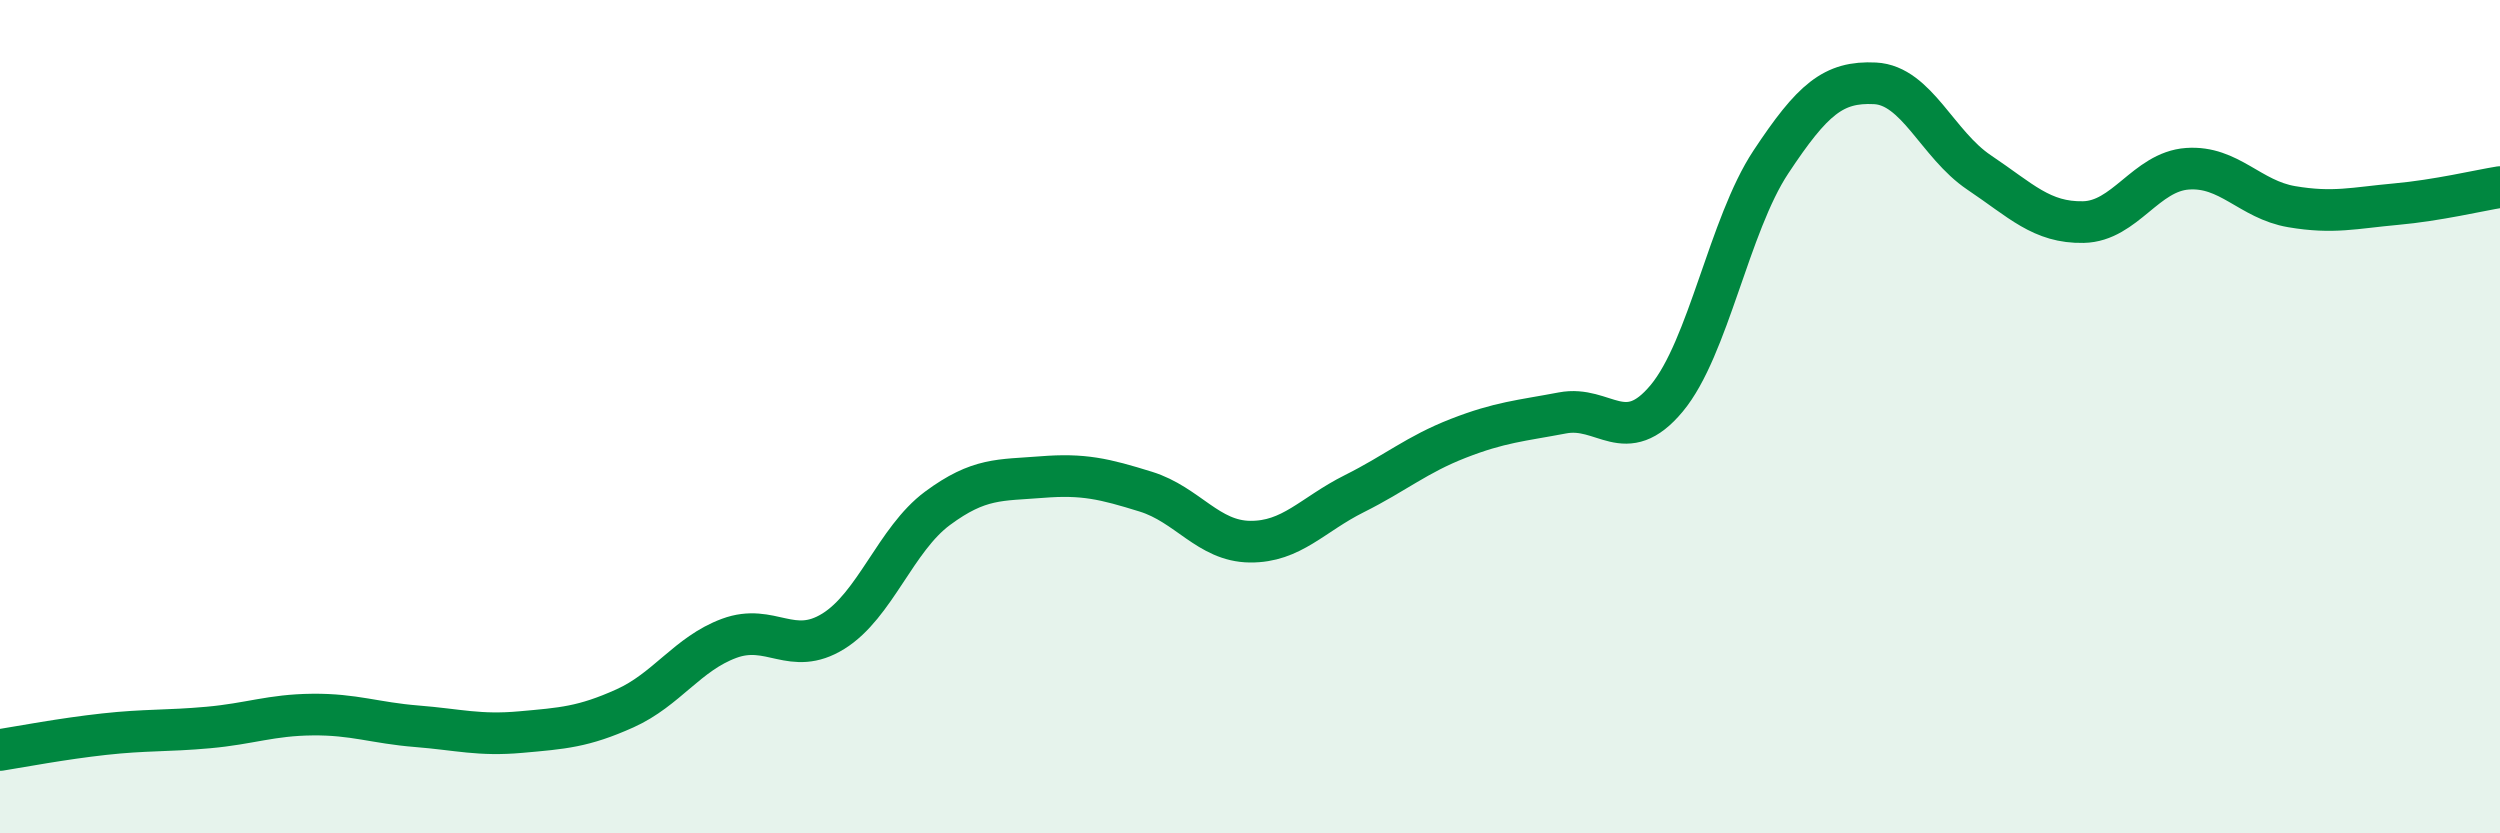
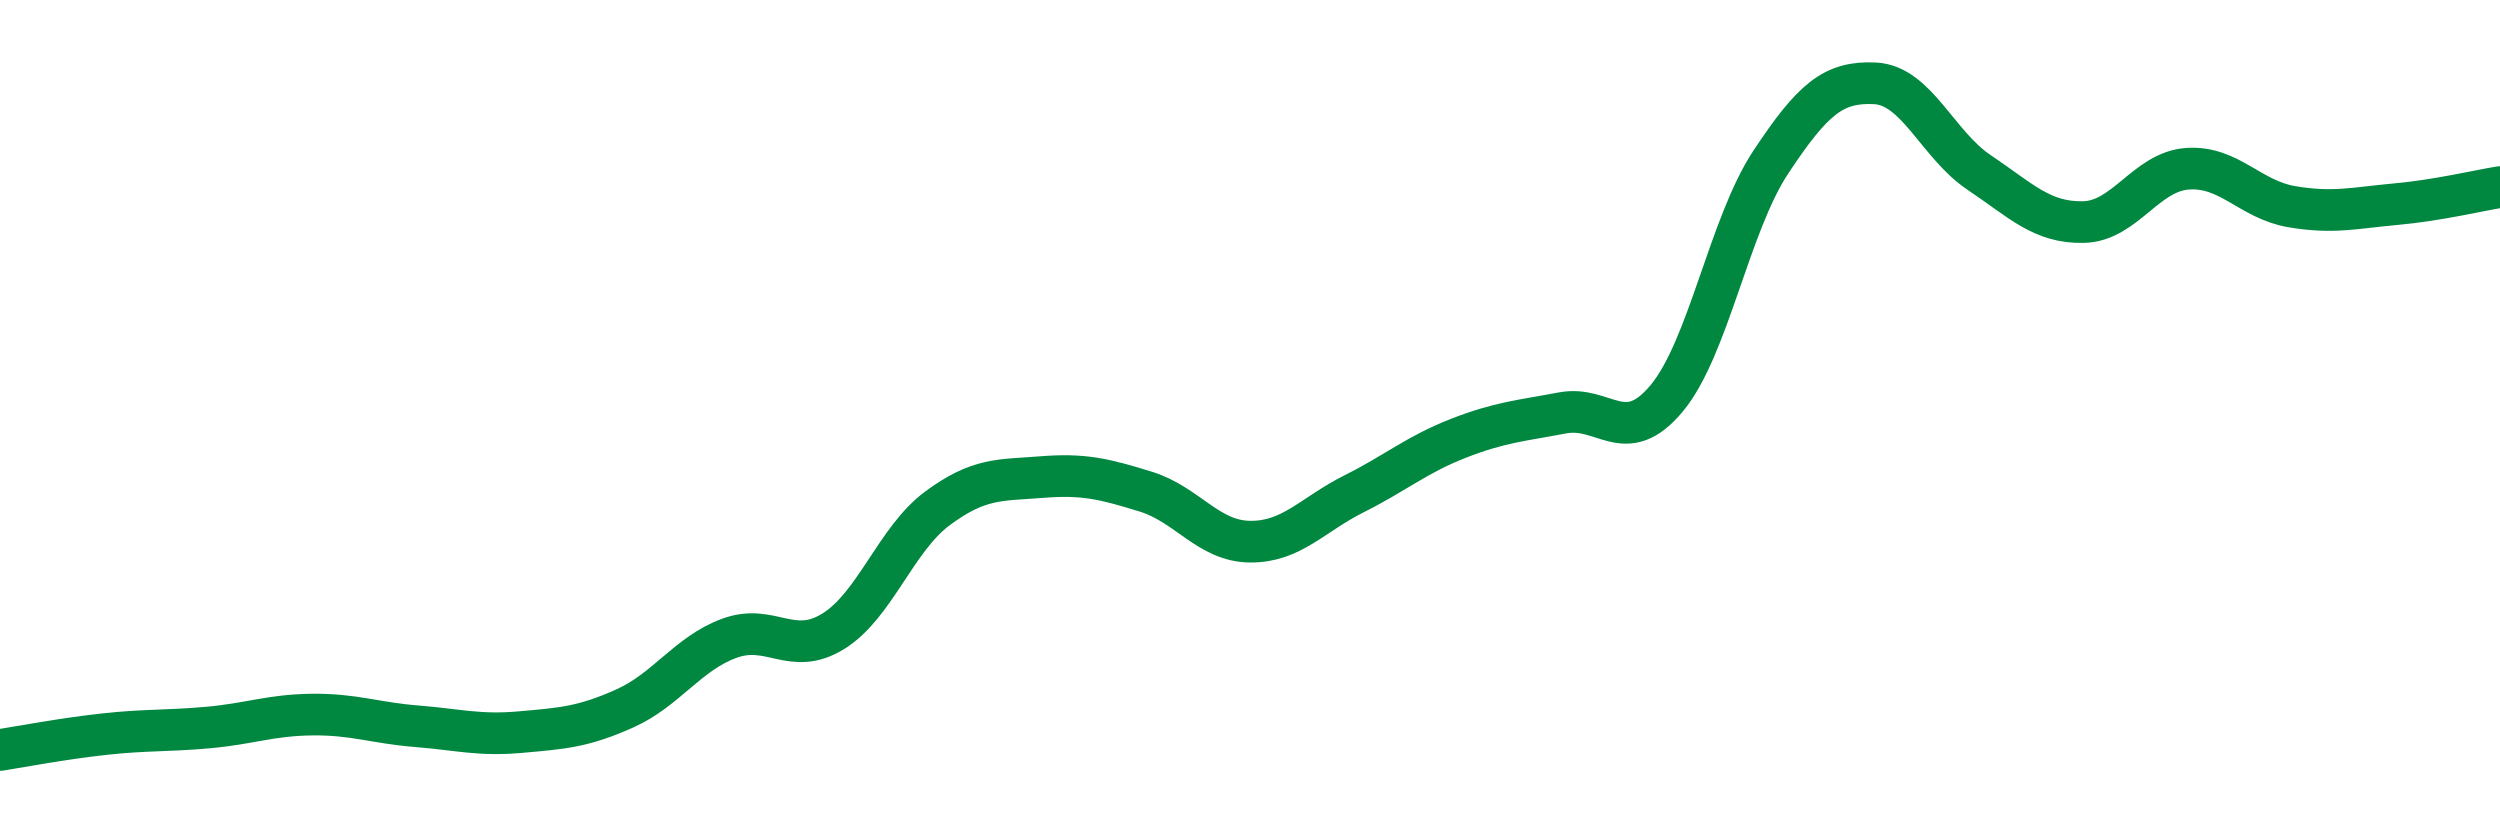
<svg xmlns="http://www.w3.org/2000/svg" width="60" height="20" viewBox="0 0 60 20">
-   <path d="M 0,18 C 0.5,17.92 1.5,17.73 2.5,17.62 C 3.5,17.51 4,17.55 5,17.46 C 6,17.37 6.5,17.16 7.5,17.15 C 8.5,17.14 9,17.35 10,17.43 C 11,17.51 11.5,17.66 12.5,17.57 C 13.5,17.48 14,17.45 15,17 C 16,16.55 16.5,15.69 17.5,15.32 C 18.5,14.95 19,15.77 20,15.15 C 21,14.53 21.5,12.94 22.5,12.2 C 23.5,11.46 24,11.53 25,11.45 C 26,11.37 26.5,11.49 27.5,11.8 C 28.5,12.11 29,12.99 30,13 C 31,13.01 31.5,12.35 32.5,11.85 C 33.5,11.35 34,10.91 35,10.52 C 36,10.13 36.5,10.1 37.5,9.91 C 38.5,9.72 39,10.76 40,9.56 C 41,8.36 41.5,5.4 42.5,3.89 C 43.5,2.38 44,1.95 45,2 C 46,2.05 46.5,3.47 47.5,4.14 C 48.5,4.81 49,5.35 50,5.33 C 51,5.31 51.5,4.12 52.5,4.05 C 53.5,3.98 54,4.79 55,4.96 C 56,5.13 56.5,4.99 57.5,4.9 C 58.5,4.81 59.5,4.57 60,4.49L60 20L0 20Z" fill="#008740" opacity="0.1" stroke-linecap="round" stroke-linejoin="round" />
  <path d="M 0,18 C 0.5,17.92 1.5,17.73 2.5,17.62 C 3.5,17.51 4,17.55 5,17.46 C 6,17.37 6.5,17.16 7.5,17.15 C 8.5,17.14 9,17.35 10,17.43 C 11,17.51 11.5,17.66 12.5,17.57 C 13.5,17.48 14,17.45 15,17 C 16,16.55 16.5,15.69 17.5,15.32 C 18.5,14.95 19,15.77 20,15.15 C 21,14.53 21.5,12.94 22.5,12.2 C 23.5,11.46 24,11.53 25,11.45 C 26,11.37 26.5,11.49 27.5,11.8 C 28.5,12.11 29,12.99 30,13 C 31,13.01 31.5,12.35 32.5,11.85 C 33.5,11.35 34,10.91 35,10.52 C 36,10.13 36.5,10.1 37.5,9.91 C 38.5,9.72 39,10.76 40,9.56 C 41,8.36 41.5,5.4 42.5,3.89 C 43.5,2.38 44,1.95 45,2 C 46,2.05 46.5,3.47 47.5,4.14 C 48.5,4.81 49,5.35 50,5.33 C 51,5.31 51.5,4.12 52.5,4.05 C 53.5,3.98 54,4.79 55,4.96 C 56,5.13 56.5,4.99 57.5,4.9 C 58.5,4.81 59.5,4.57 60,4.49" stroke="#008740" stroke-width="1" fill="none" stroke-linecap="round" stroke-linejoin="round" />
</svg>